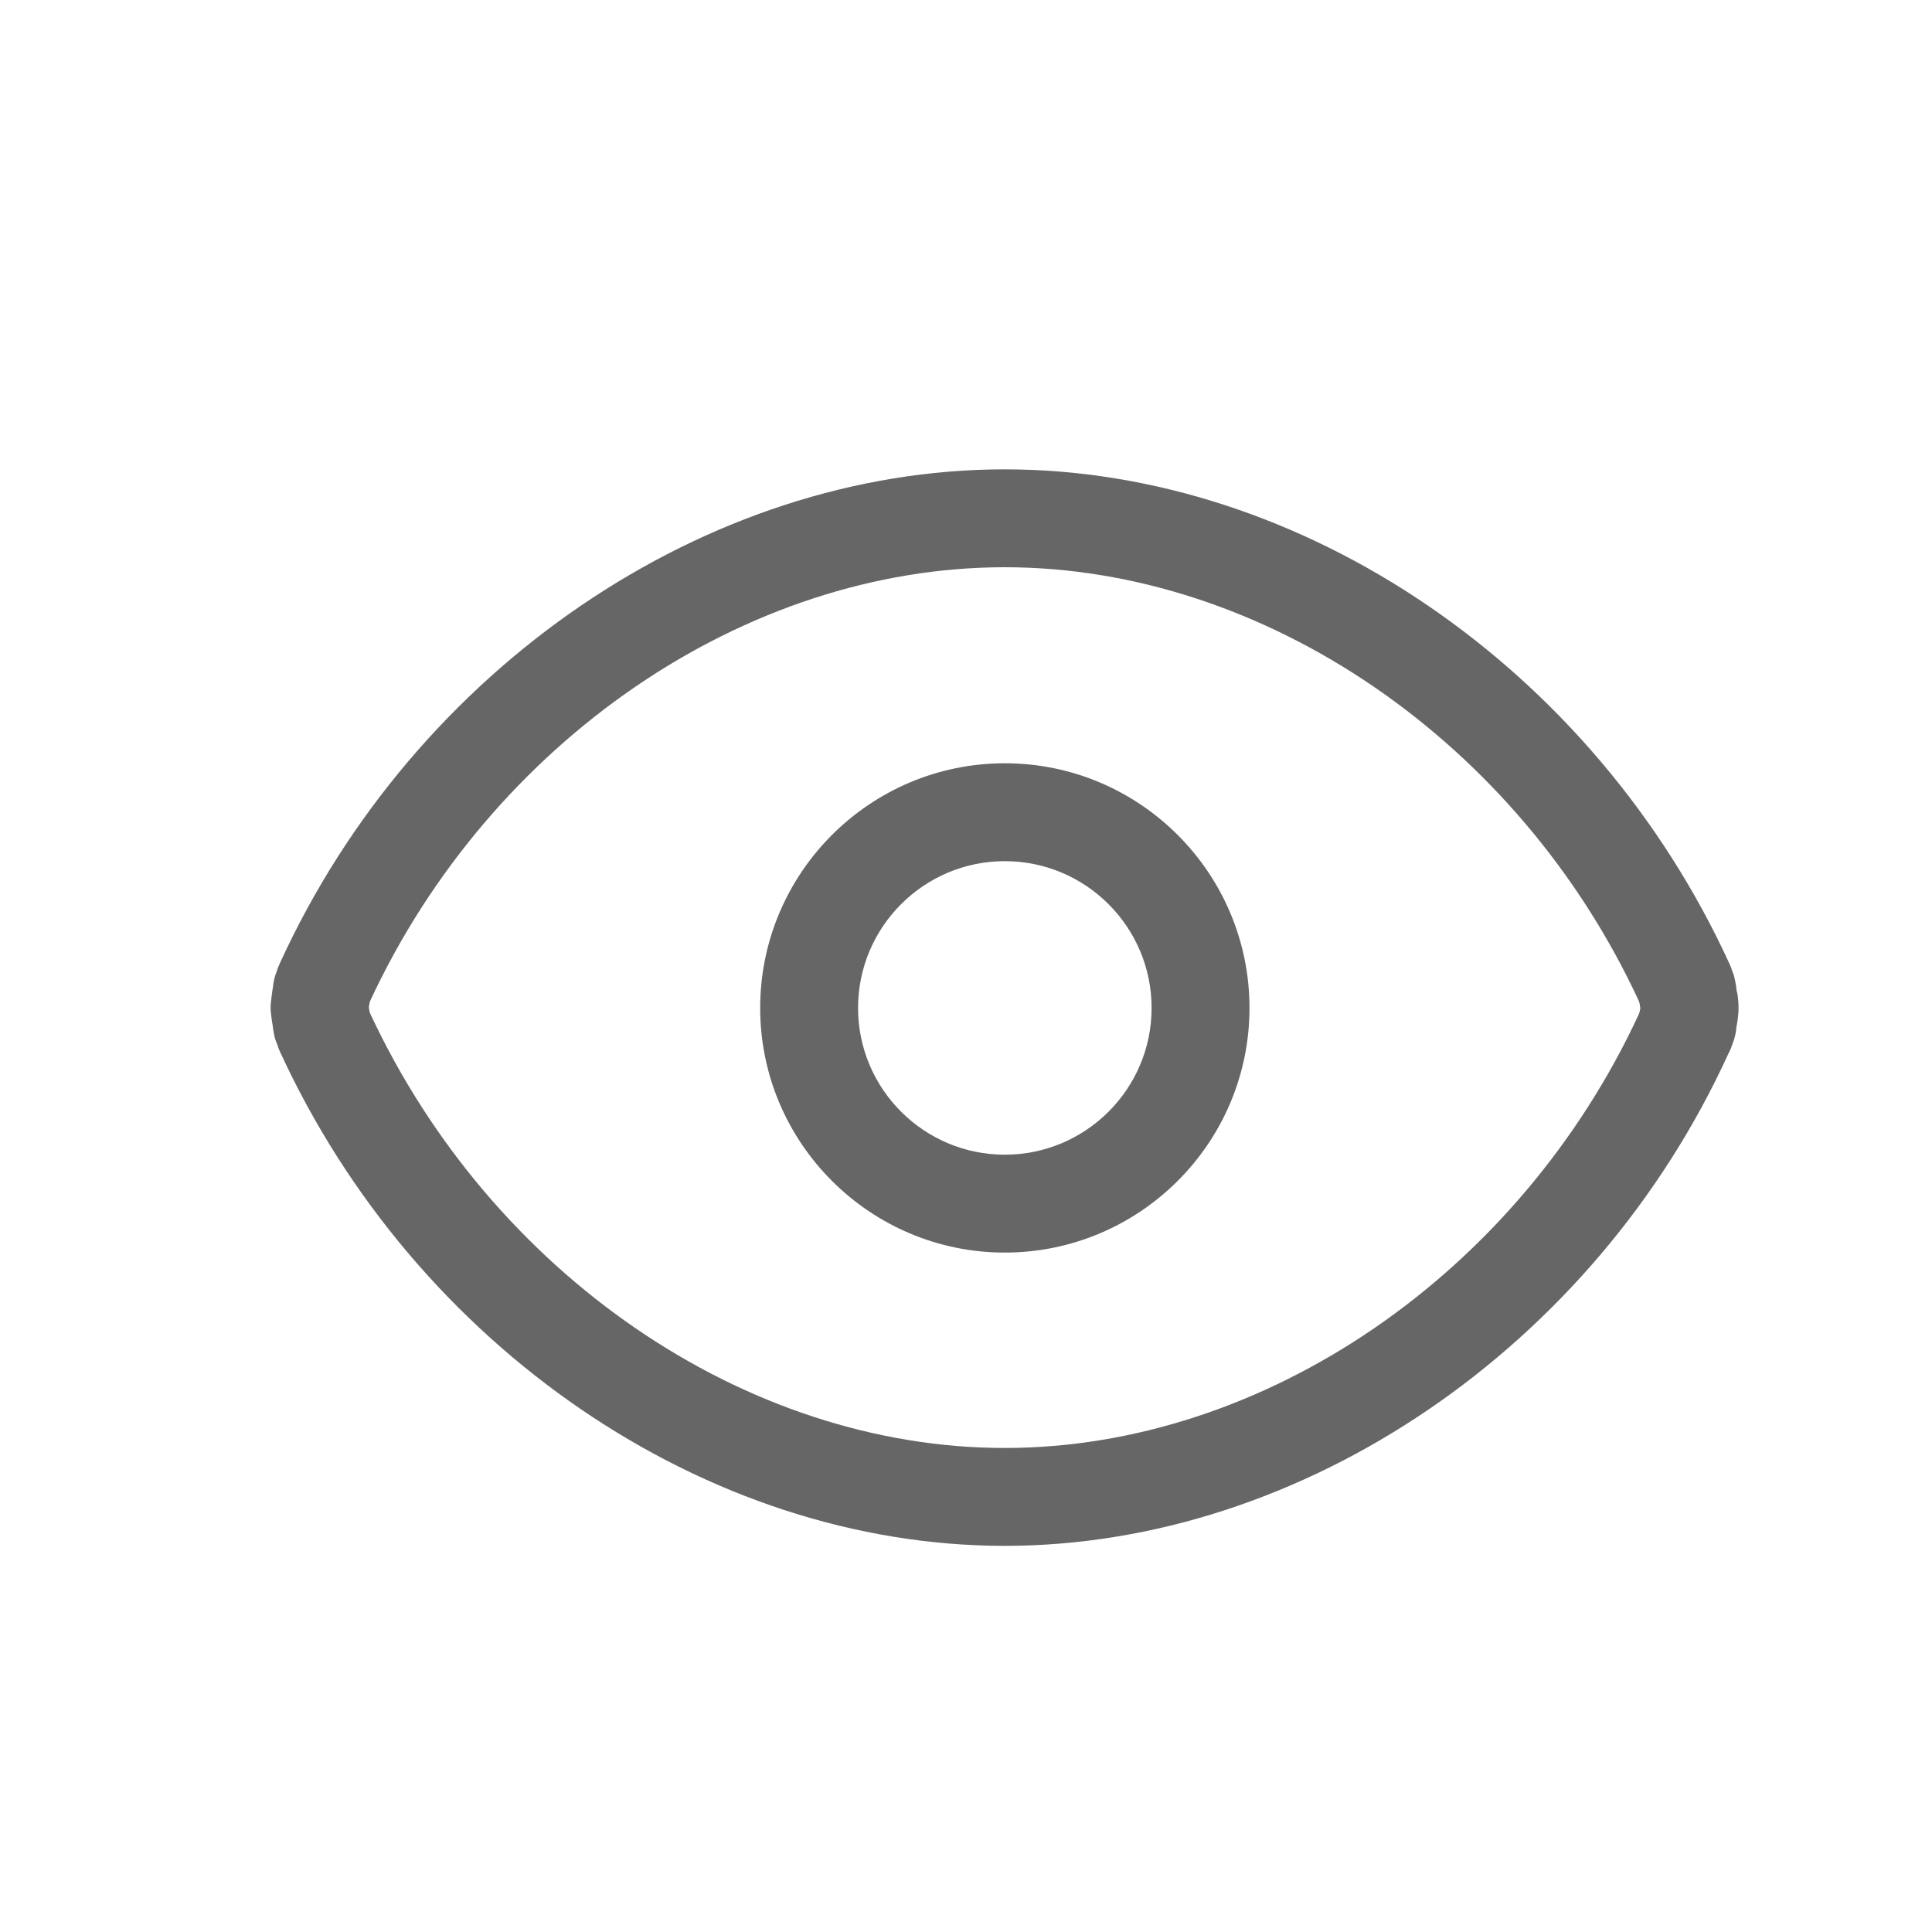
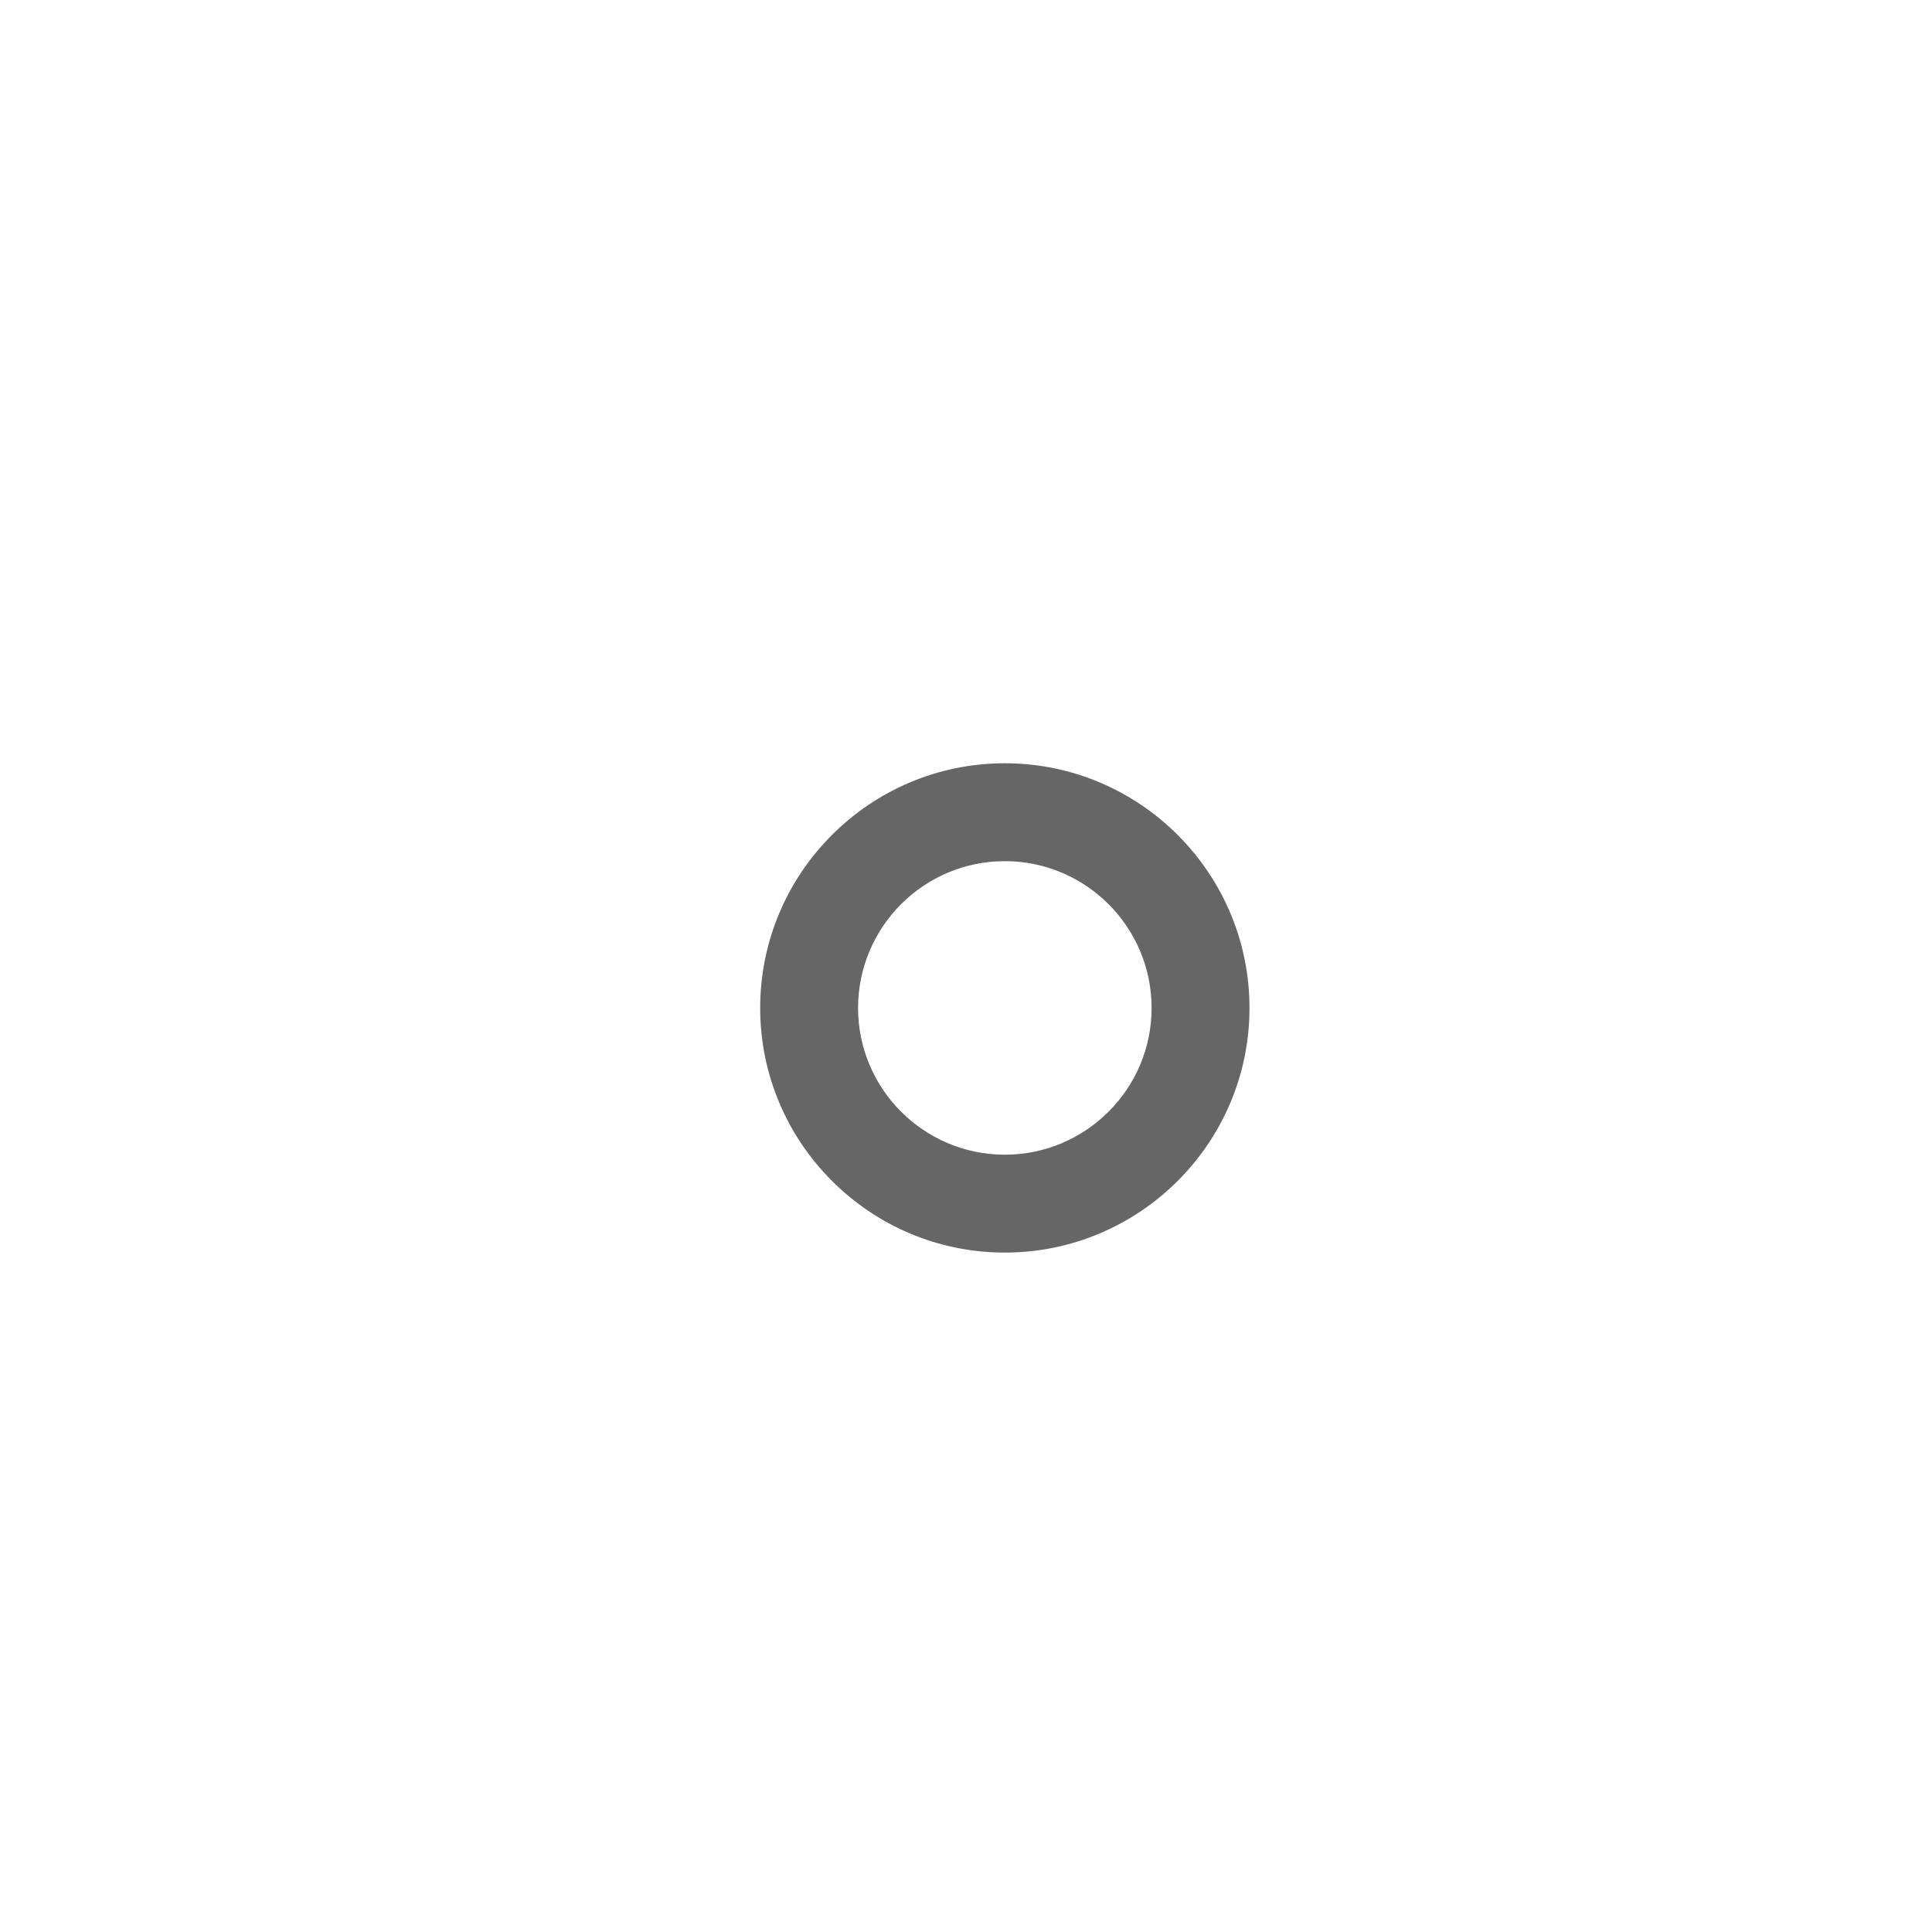
<svg xmlns="http://www.w3.org/2000/svg" width="15" height="15" viewBox="0 0 15 15" fill="none">
  <g id="é¦é¡µ/icon_watch">
-     <path id="Vector" d="M13.498 7.824C13.498 7.756 13.487 7.698 13.483 7.692C13.481 7.658 13.469 7.596 13.459 7.563C13.456 7.555 13.452 7.547 13.449 7.539C13.443 7.52 13.437 7.502 13.43 7.488C12.379 5.189 10.116 3.644 7.8 3.644C5.484 3.644 3.222 5.187 2.175 7.474C2.163 7.499 2.154 7.522 2.148 7.543C2.146 7.55 2.143 7.556 2.141 7.562C2.12 7.623 2.12 7.665 2.121 7.654C2.112 7.698 2.103 7.787 2.103 7.787C2.1 7.814 2.1 7.835 2.103 7.861C2.103 7.861 2.112 7.939 2.116 7.954C2.118 7.976 2.123 8.008 2.129 8.037H2.129C2.134 8.062 2.142 8.086 2.153 8.109C2.158 8.128 2.164 8.145 2.17 8.157C3.222 10.457 5.485 12.002 7.8 12.002C10.116 12.002 12.379 10.458 13.418 8.183C13.434 8.153 13.445 8.125 13.452 8.101C13.455 8.093 13.458 8.087 13.46 8.08C13.478 8.027 13.482 7.981 13.48 7.981L13.48 7.982C13.487 7.945 13.498 7.89 13.498 7.824ZM12.731 7.852C12.731 7.854 12.73 7.856 12.729 7.858C12.728 7.863 12.726 7.868 12.724 7.874C11.789 9.89 9.815 11.242 7.8 11.242C5.79 11.242 3.819 9.893 2.875 7.871C2.872 7.864 2.871 7.857 2.868 7.851C2.868 7.844 2.866 7.839 2.866 7.835C2.865 7.831 2.864 7.825 2.864 7.82V7.815C2.866 7.806 2.868 7.798 2.869 7.789C2.87 7.784 2.871 7.779 2.873 7.773C3.809 5.757 5.785 4.404 7.8 4.404C9.815 4.404 11.791 5.758 12.724 7.772C12.725 7.776 12.726 7.779 12.727 7.782C12.728 7.785 12.729 7.788 12.73 7.792C12.732 7.807 12.734 7.822 12.736 7.829C12.733 7.837 12.732 7.844 12.731 7.852Z" fill="black" fill-opacity="0.6" />
    <path id="Vector_2" d="M7.801 5.926C6.754 5.926 5.902 6.778 5.902 7.826C5.902 8.873 6.754 9.725 7.801 9.725C8.849 9.725 9.701 8.873 9.701 7.826C9.701 6.778 8.849 5.926 7.801 5.926ZM7.801 8.965C7.173 8.965 6.662 8.454 6.662 7.826C6.662 7.197 7.173 6.686 7.801 6.686C8.43 6.686 8.941 7.197 8.941 7.826C8.941 8.454 8.43 8.965 7.801 8.965Z" fill="black" fill-opacity="0.6" />
  </g>
</svg>